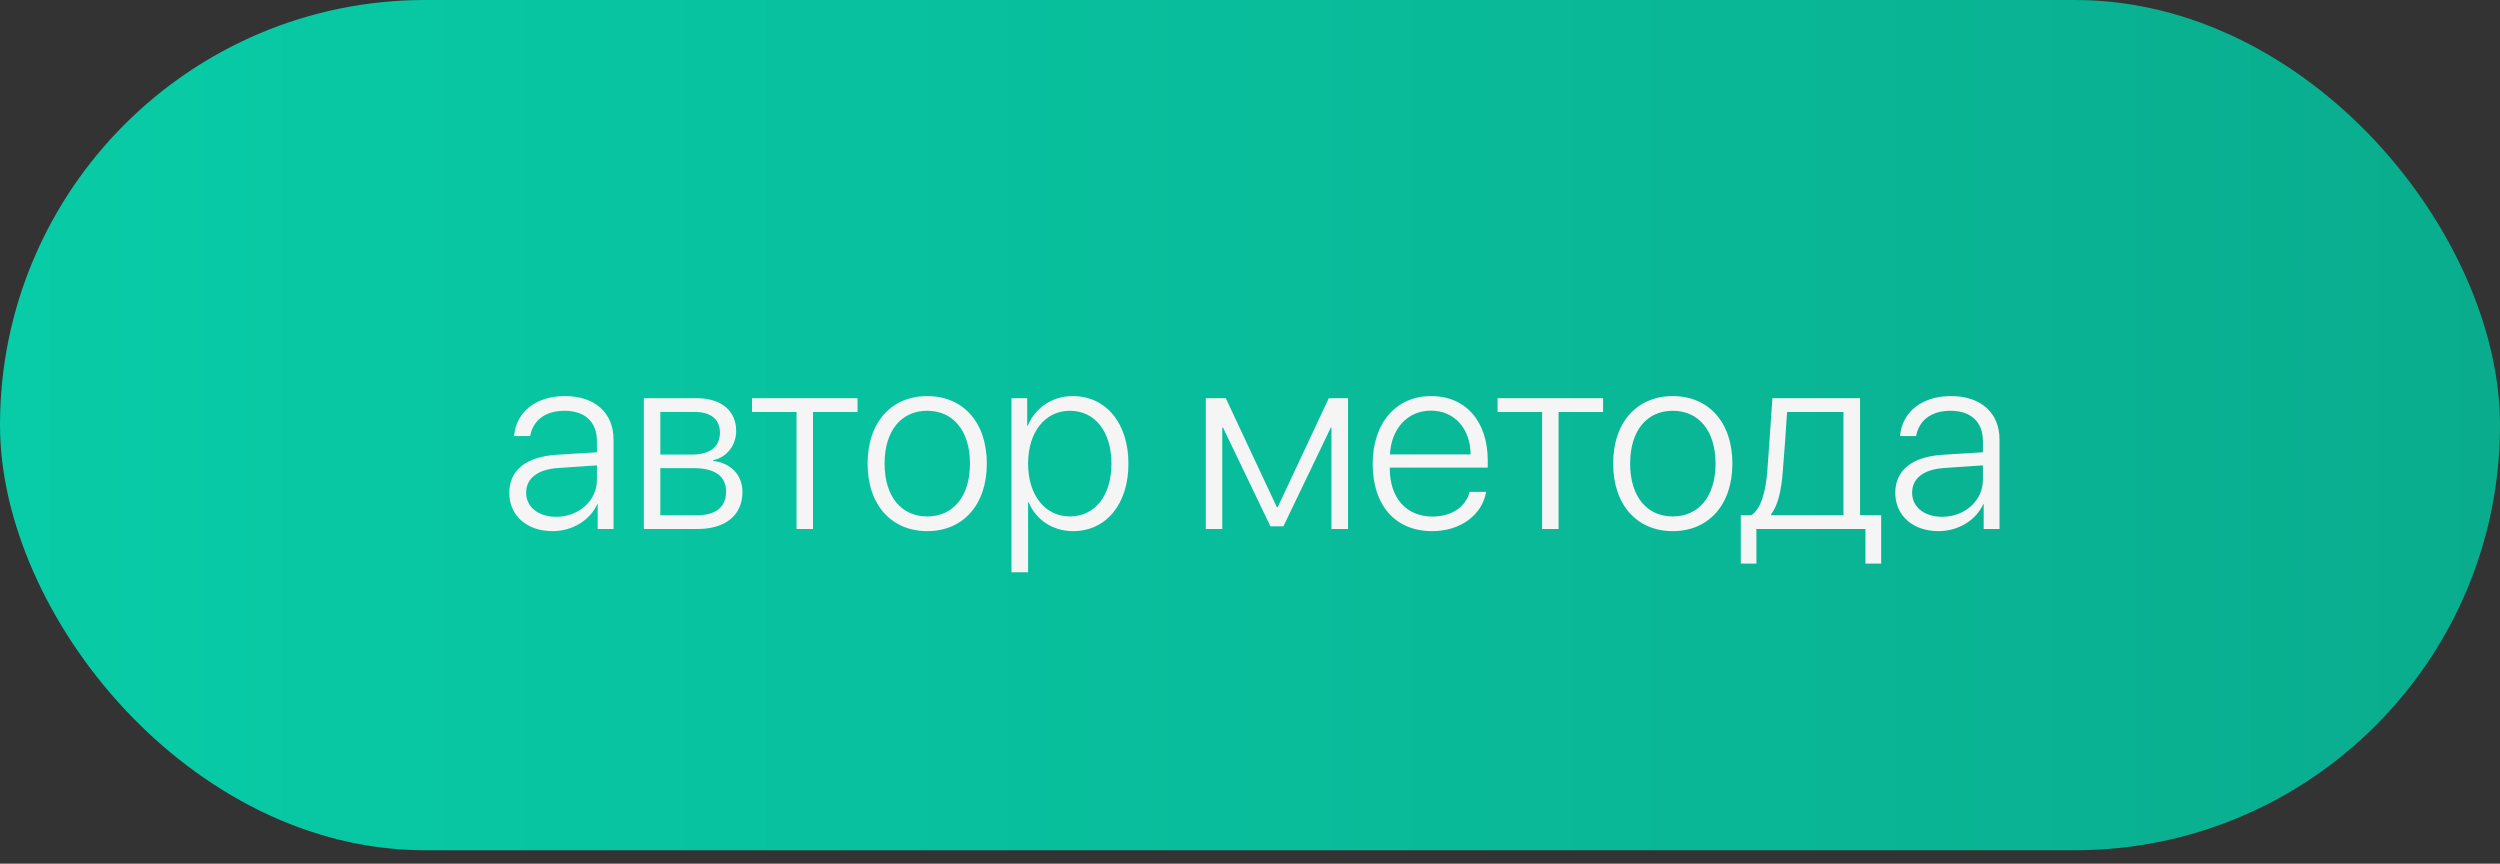
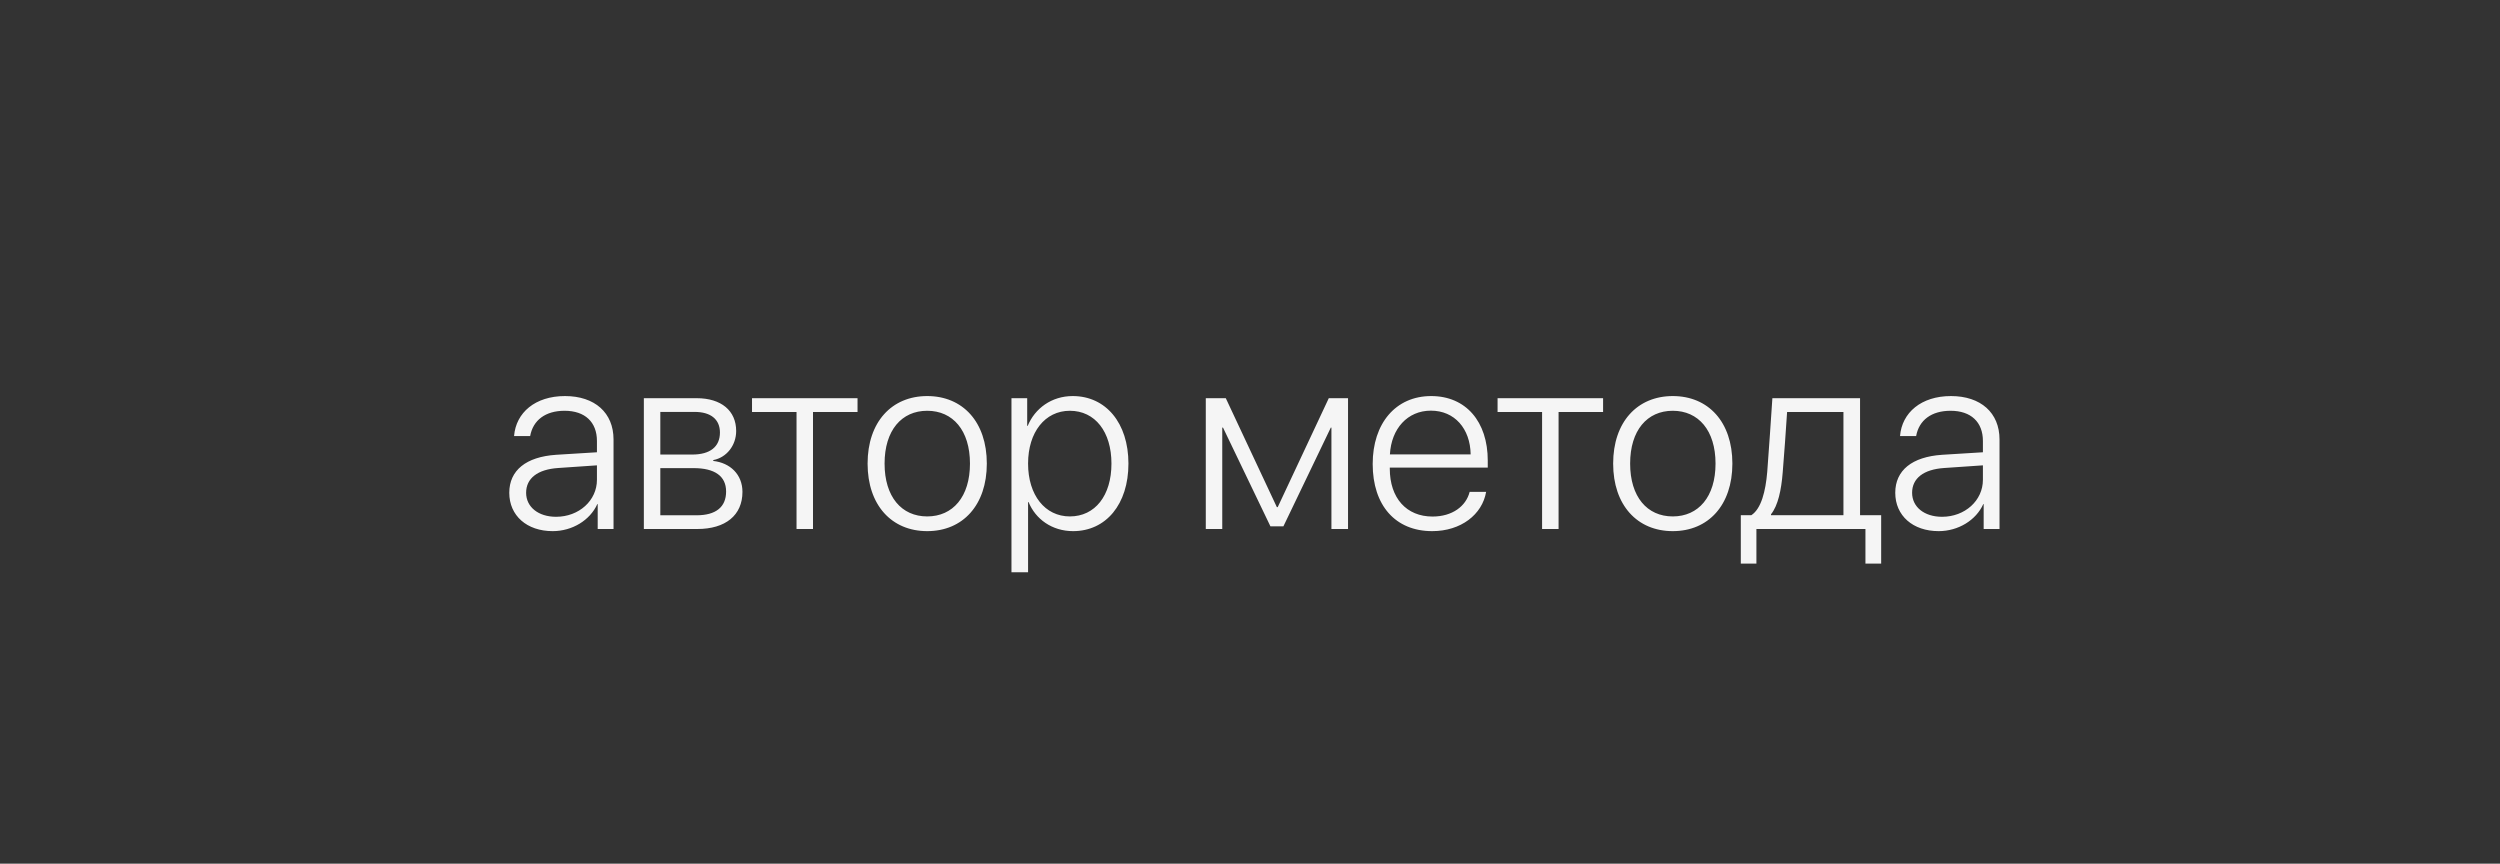
<svg xmlns="http://www.w3.org/2000/svg" width="165" height="57" viewBox="0 0 165 57" fill="none">
  <rect x="0" y="0" width="165" height="57" fill="#333333" stroke="none" />
-   <rect width="165" height="56.117" rx="28.058" fill="url(#paint0_linear_25_193)" />
  <path d="M36.7 34.108C38.211 34.108 39.398 33.038 39.398 31.668V30.713L36.841 30.888C35.48 30.979 34.724 31.569 34.724 32.523C34.724 33.461 35.53 34.108 36.7 34.108ZM36.476 35.055C34.774 35.055 33.612 34.034 33.612 32.523C33.612 31.046 34.716 30.149 36.708 30.016L39.398 29.85V29.103C39.398 27.858 38.609 27.111 37.264 27.111C35.995 27.111 35.181 27.733 34.99 28.779H33.928C34.052 27.235 35.322 26.14 37.289 26.14C39.257 26.14 40.493 27.244 40.493 29.003V34.914H39.448V33.27H39.423C38.941 34.341 37.763 35.055 36.476 35.055ZM45.847 27.186H43.581V30H45.69C46.868 30 47.516 29.485 47.516 28.547C47.516 27.684 46.918 27.186 45.847 27.186ZM45.773 30.896H43.581V34.009H45.972C47.242 34.009 47.923 33.469 47.923 32.44C47.923 31.411 47.159 30.896 45.773 30.896ZM42.494 34.914V26.281H45.98C47.599 26.281 48.587 27.103 48.587 28.447C48.587 29.394 47.956 30.199 47.076 30.365V30.423C48.188 30.547 49.002 31.311 49.002 32.465C49.002 34.009 47.881 34.914 46.022 34.914H42.494ZM56.597 26.281V27.194H53.658V34.914H52.571V27.194H49.633V26.281H56.597ZM61.196 35.055C58.846 35.055 57.261 33.337 57.261 30.597C57.261 27.85 58.855 26.14 61.196 26.14C63.545 26.14 65.13 27.85 65.13 30.597C65.13 33.337 63.545 35.055 61.196 35.055ZM61.196 34.084C62.889 34.084 64.018 32.789 64.018 30.597C64.018 28.406 62.889 27.111 61.196 27.111C59.502 27.111 58.382 28.406 58.382 30.597C58.382 32.789 59.502 34.084 61.196 34.084ZM70.8 26.14C72.983 26.14 74.477 27.916 74.477 30.597C74.477 33.287 72.991 35.055 70.825 35.055C69.43 35.055 68.343 34.258 67.886 33.137H67.853V37.769H66.757V26.281H67.795V28.107H67.828C68.301 26.962 69.397 26.14 70.8 26.14ZM70.609 34.084C72.277 34.084 73.356 32.706 73.356 30.597C73.356 28.497 72.277 27.111 70.609 27.111C68.974 27.111 67.853 28.522 67.853 30.597C67.853 32.681 68.974 34.084 70.609 34.084ZM80.669 34.914H79.582V26.281H80.902L84.272 33.469H84.33L87.7 26.281H88.97V34.914H87.874V28.223H87.833L84.704 34.739H83.849L80.719 28.223H80.669V34.914ZM94.44 27.103C92.896 27.103 91.826 28.29 91.734 29.991H97.063C97.038 28.29 96.001 27.103 94.44 27.103ZM96.997 32.465H98.084C97.827 33.959 96.424 35.055 94.523 35.055C92.1 35.055 90.597 33.361 90.597 30.622C90.597 27.941 92.116 26.14 94.457 26.14C96.748 26.14 98.192 27.825 98.192 30.398V30.863H91.726V30.929C91.726 32.88 92.83 34.092 94.548 34.092C95.851 34.092 96.756 33.411 96.997 32.465ZM105.804 26.281V27.194H102.866V34.914H101.778V27.194H98.84V26.281H105.804ZM110.403 35.055C108.054 35.055 106.468 33.337 106.468 30.597C106.468 27.85 108.062 26.14 110.403 26.14C112.752 26.14 114.337 27.85 114.337 30.597C114.337 33.337 112.752 35.055 110.403 35.055ZM110.403 34.084C112.096 34.084 113.225 32.789 113.225 30.597C113.225 28.406 112.096 27.111 110.403 27.111C108.709 27.111 107.589 28.406 107.589 30.597C107.589 32.789 108.709 34.084 110.403 34.084ZM121.667 34.001V27.194H117.948C117.923 27.642 117.707 30.713 117.658 31.187C117.566 32.34 117.35 33.37 116.886 33.943V34.001H121.667ZM115.923 37.196H114.893V34.001H115.591C116.238 33.577 116.529 32.432 116.637 31.153C116.678 30.655 116.952 26.754 116.977 26.281H122.763V34.001H124.157V37.196H123.119V34.914H115.923V37.196ZM128.175 34.108C129.685 34.108 130.872 33.038 130.872 31.668V30.713L128.316 30.888C126.954 30.979 126.199 31.569 126.199 32.523C126.199 33.461 127.004 34.108 128.175 34.108ZM127.951 35.055C126.249 35.055 125.087 34.034 125.087 32.523C125.087 31.046 126.191 30.149 128.183 30.016L130.872 29.85V29.103C130.872 27.858 130.084 27.111 128.739 27.111C127.469 27.111 126.656 27.733 126.465 28.779H125.402C125.527 27.235 126.797 26.14 128.764 26.14C130.731 26.14 131.968 27.244 131.968 29.003V34.914H130.922V33.27H130.897C130.416 34.341 129.237 35.055 127.951 35.055Z" fill="#F5F5F5" />
  <defs>
    <linearGradient id="paint0_linear_25_193" x1="0" y1="28.058" x2="165" y2="28.058" gradientUnits="userSpaceOnUse">
      <stop stop-color="#08CCA7" />
      <stop offset="1" stop-color="#09AD8E" />
    </linearGradient>
  </defs>
</svg>